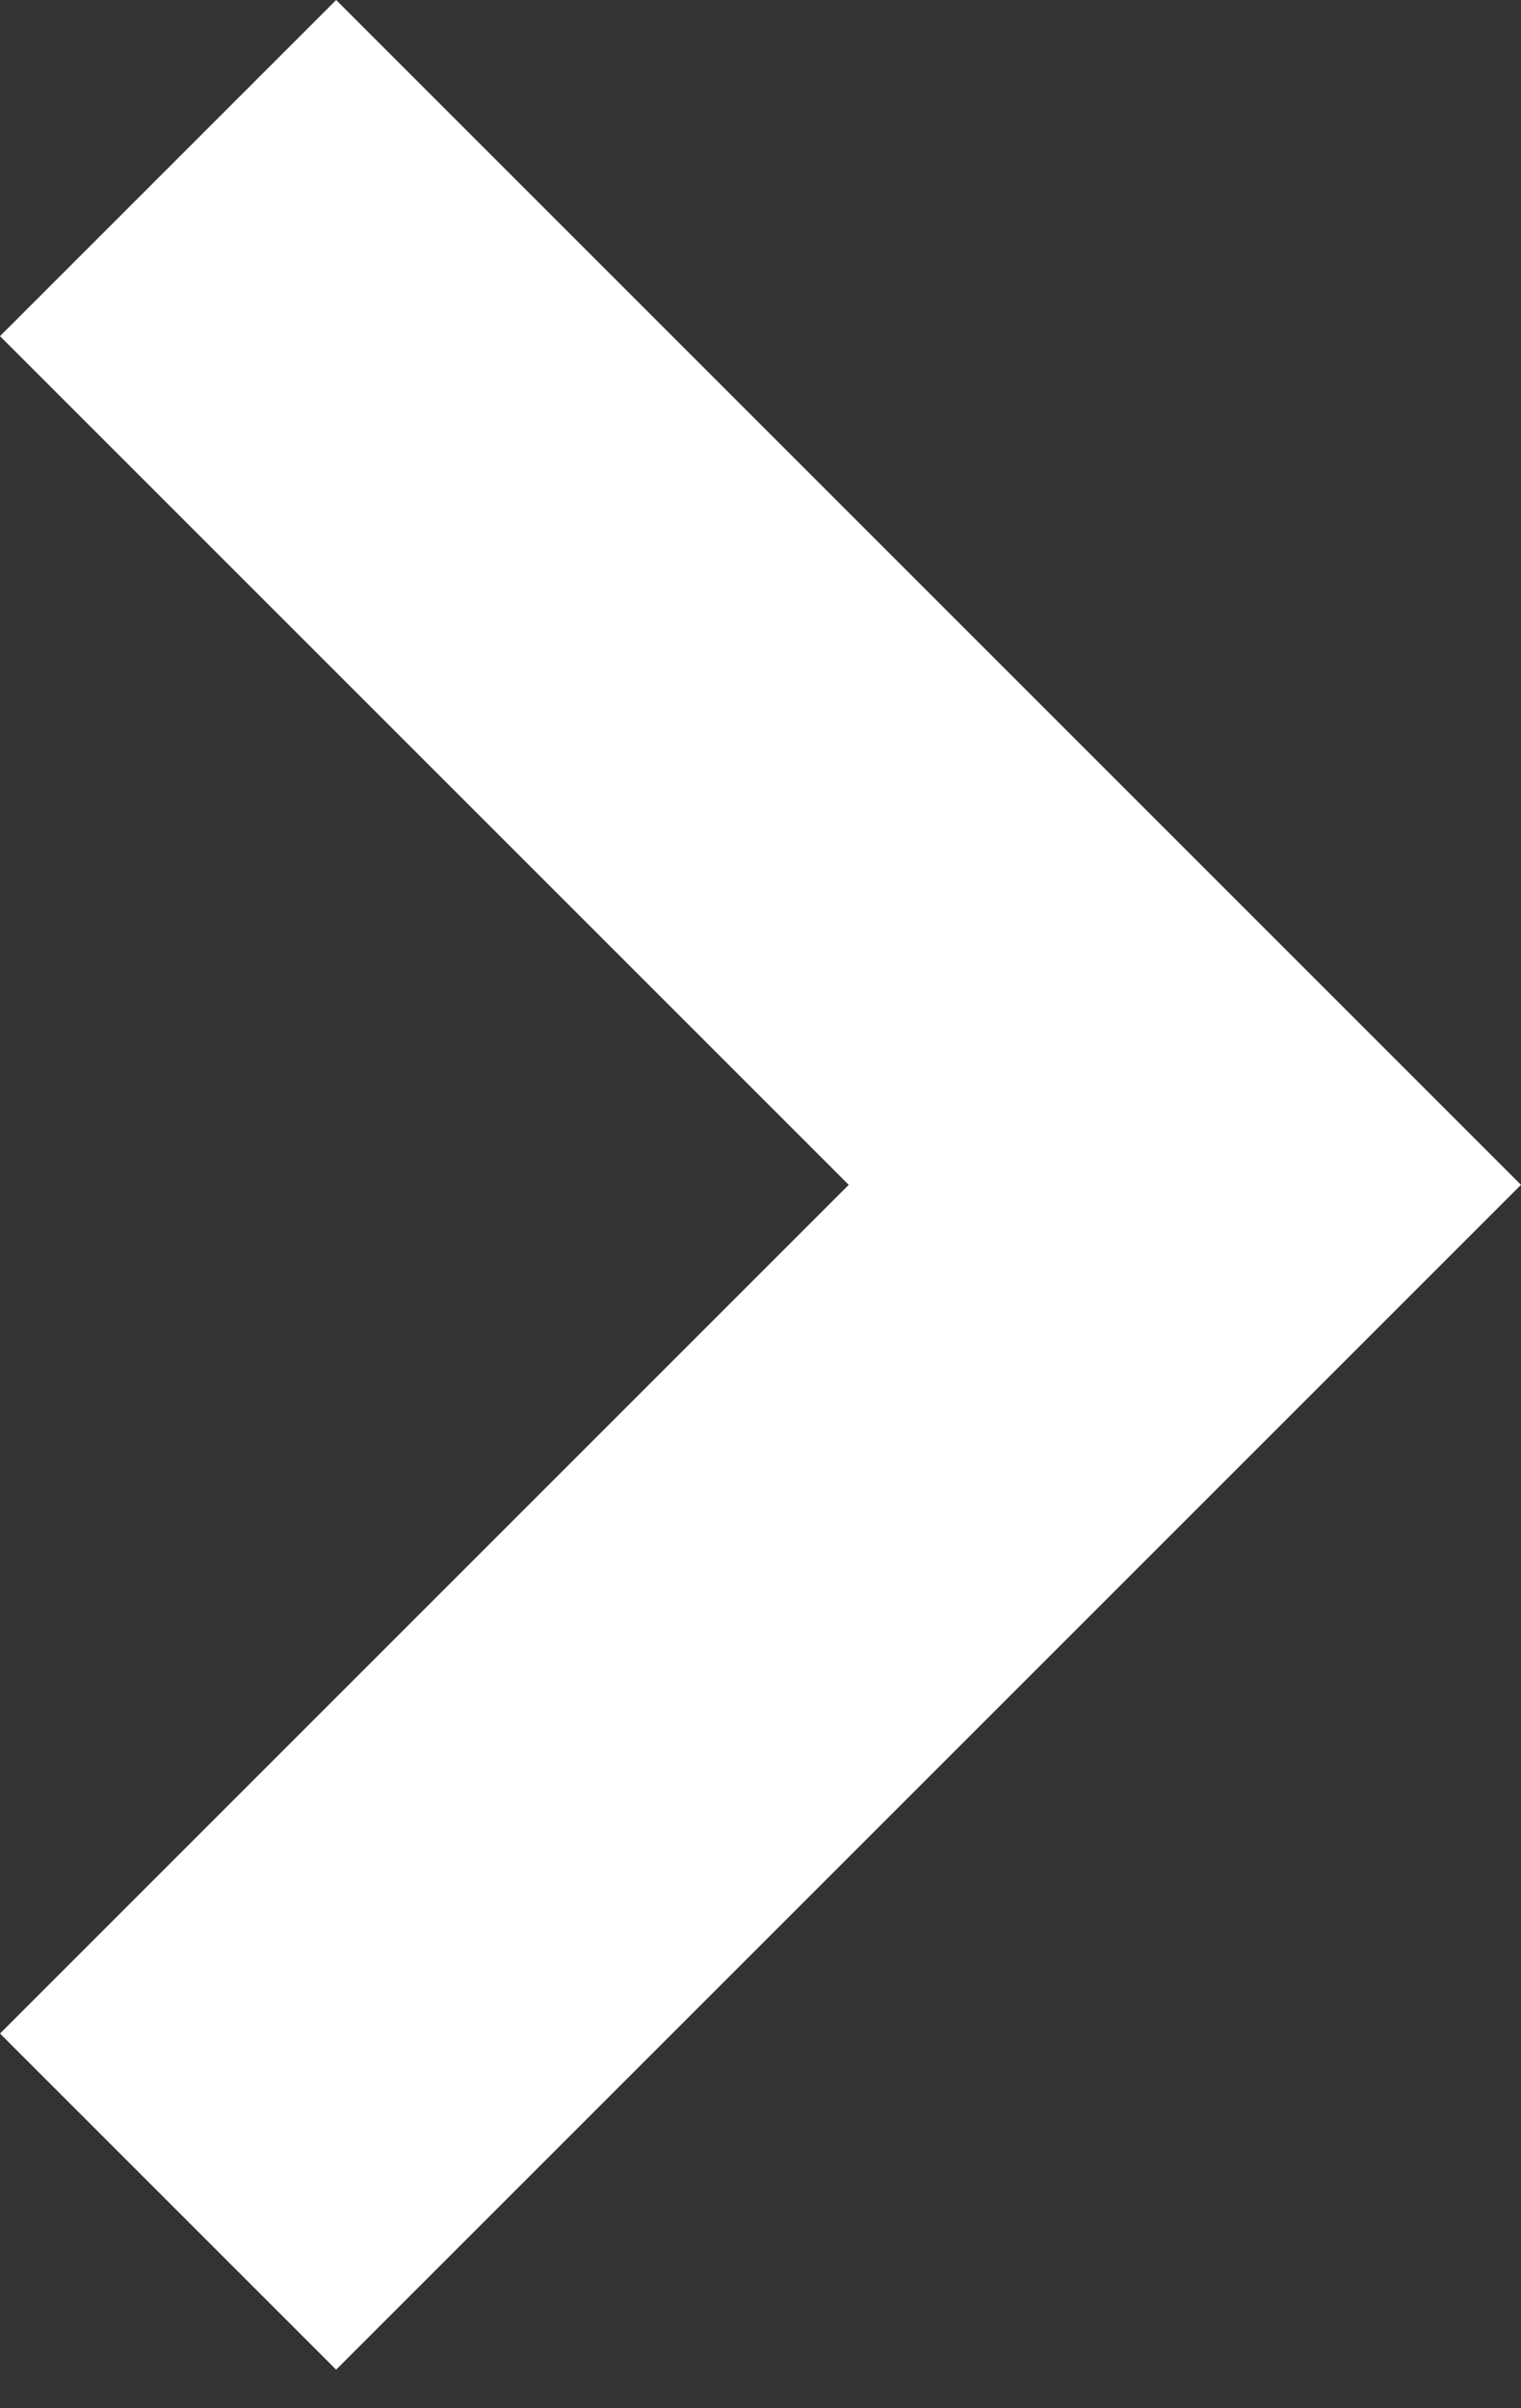
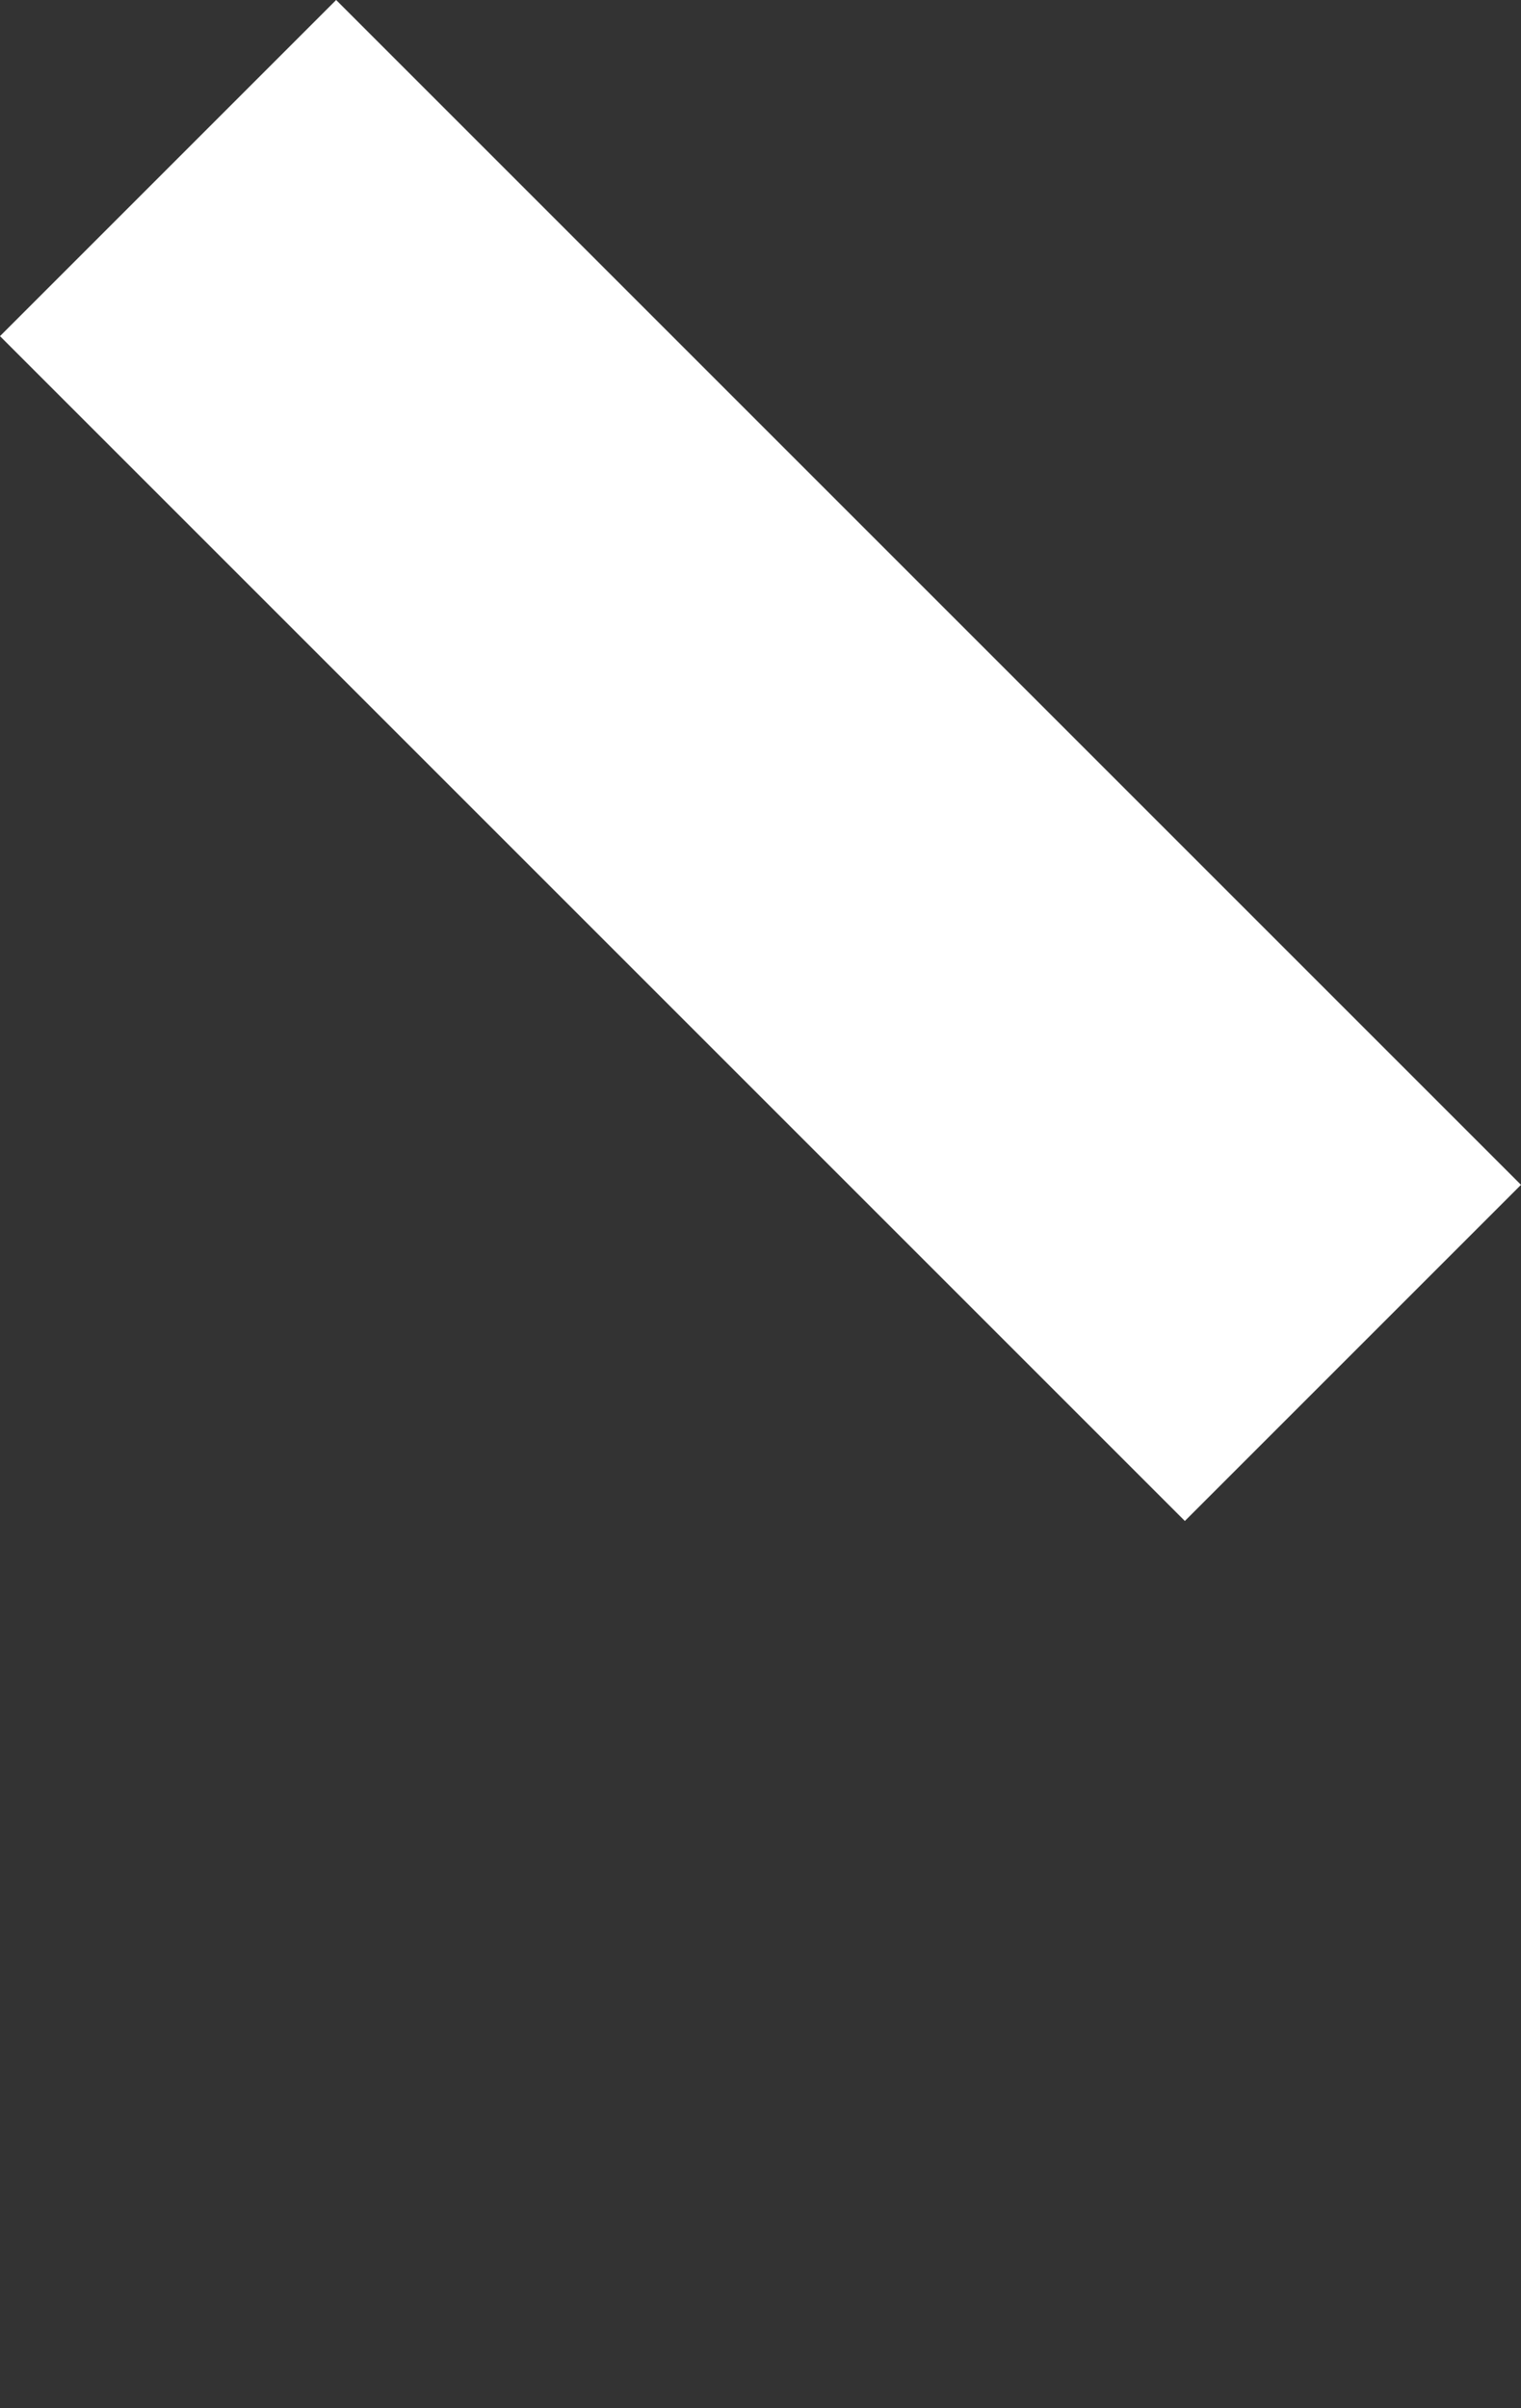
<svg xmlns="http://www.w3.org/2000/svg" width="12" height="19">
  <rect width="100%" height="100%" fill="#333333" stroke="none" />
  <title>Shape</title>
-   <path d="M2.652 18.696L12 9.348 2.652 0 0 2.652l6.696 6.696L0 16.044l2.652 2.652z" fill="#FFF" fill-rule="evenodd" />
+   <path d="M2.652 18.696L12 9.348 2.652 0 0 2.652l6.696 6.696l2.652 2.652z" fill="#FFF" fill-rule="evenodd" />
</svg>